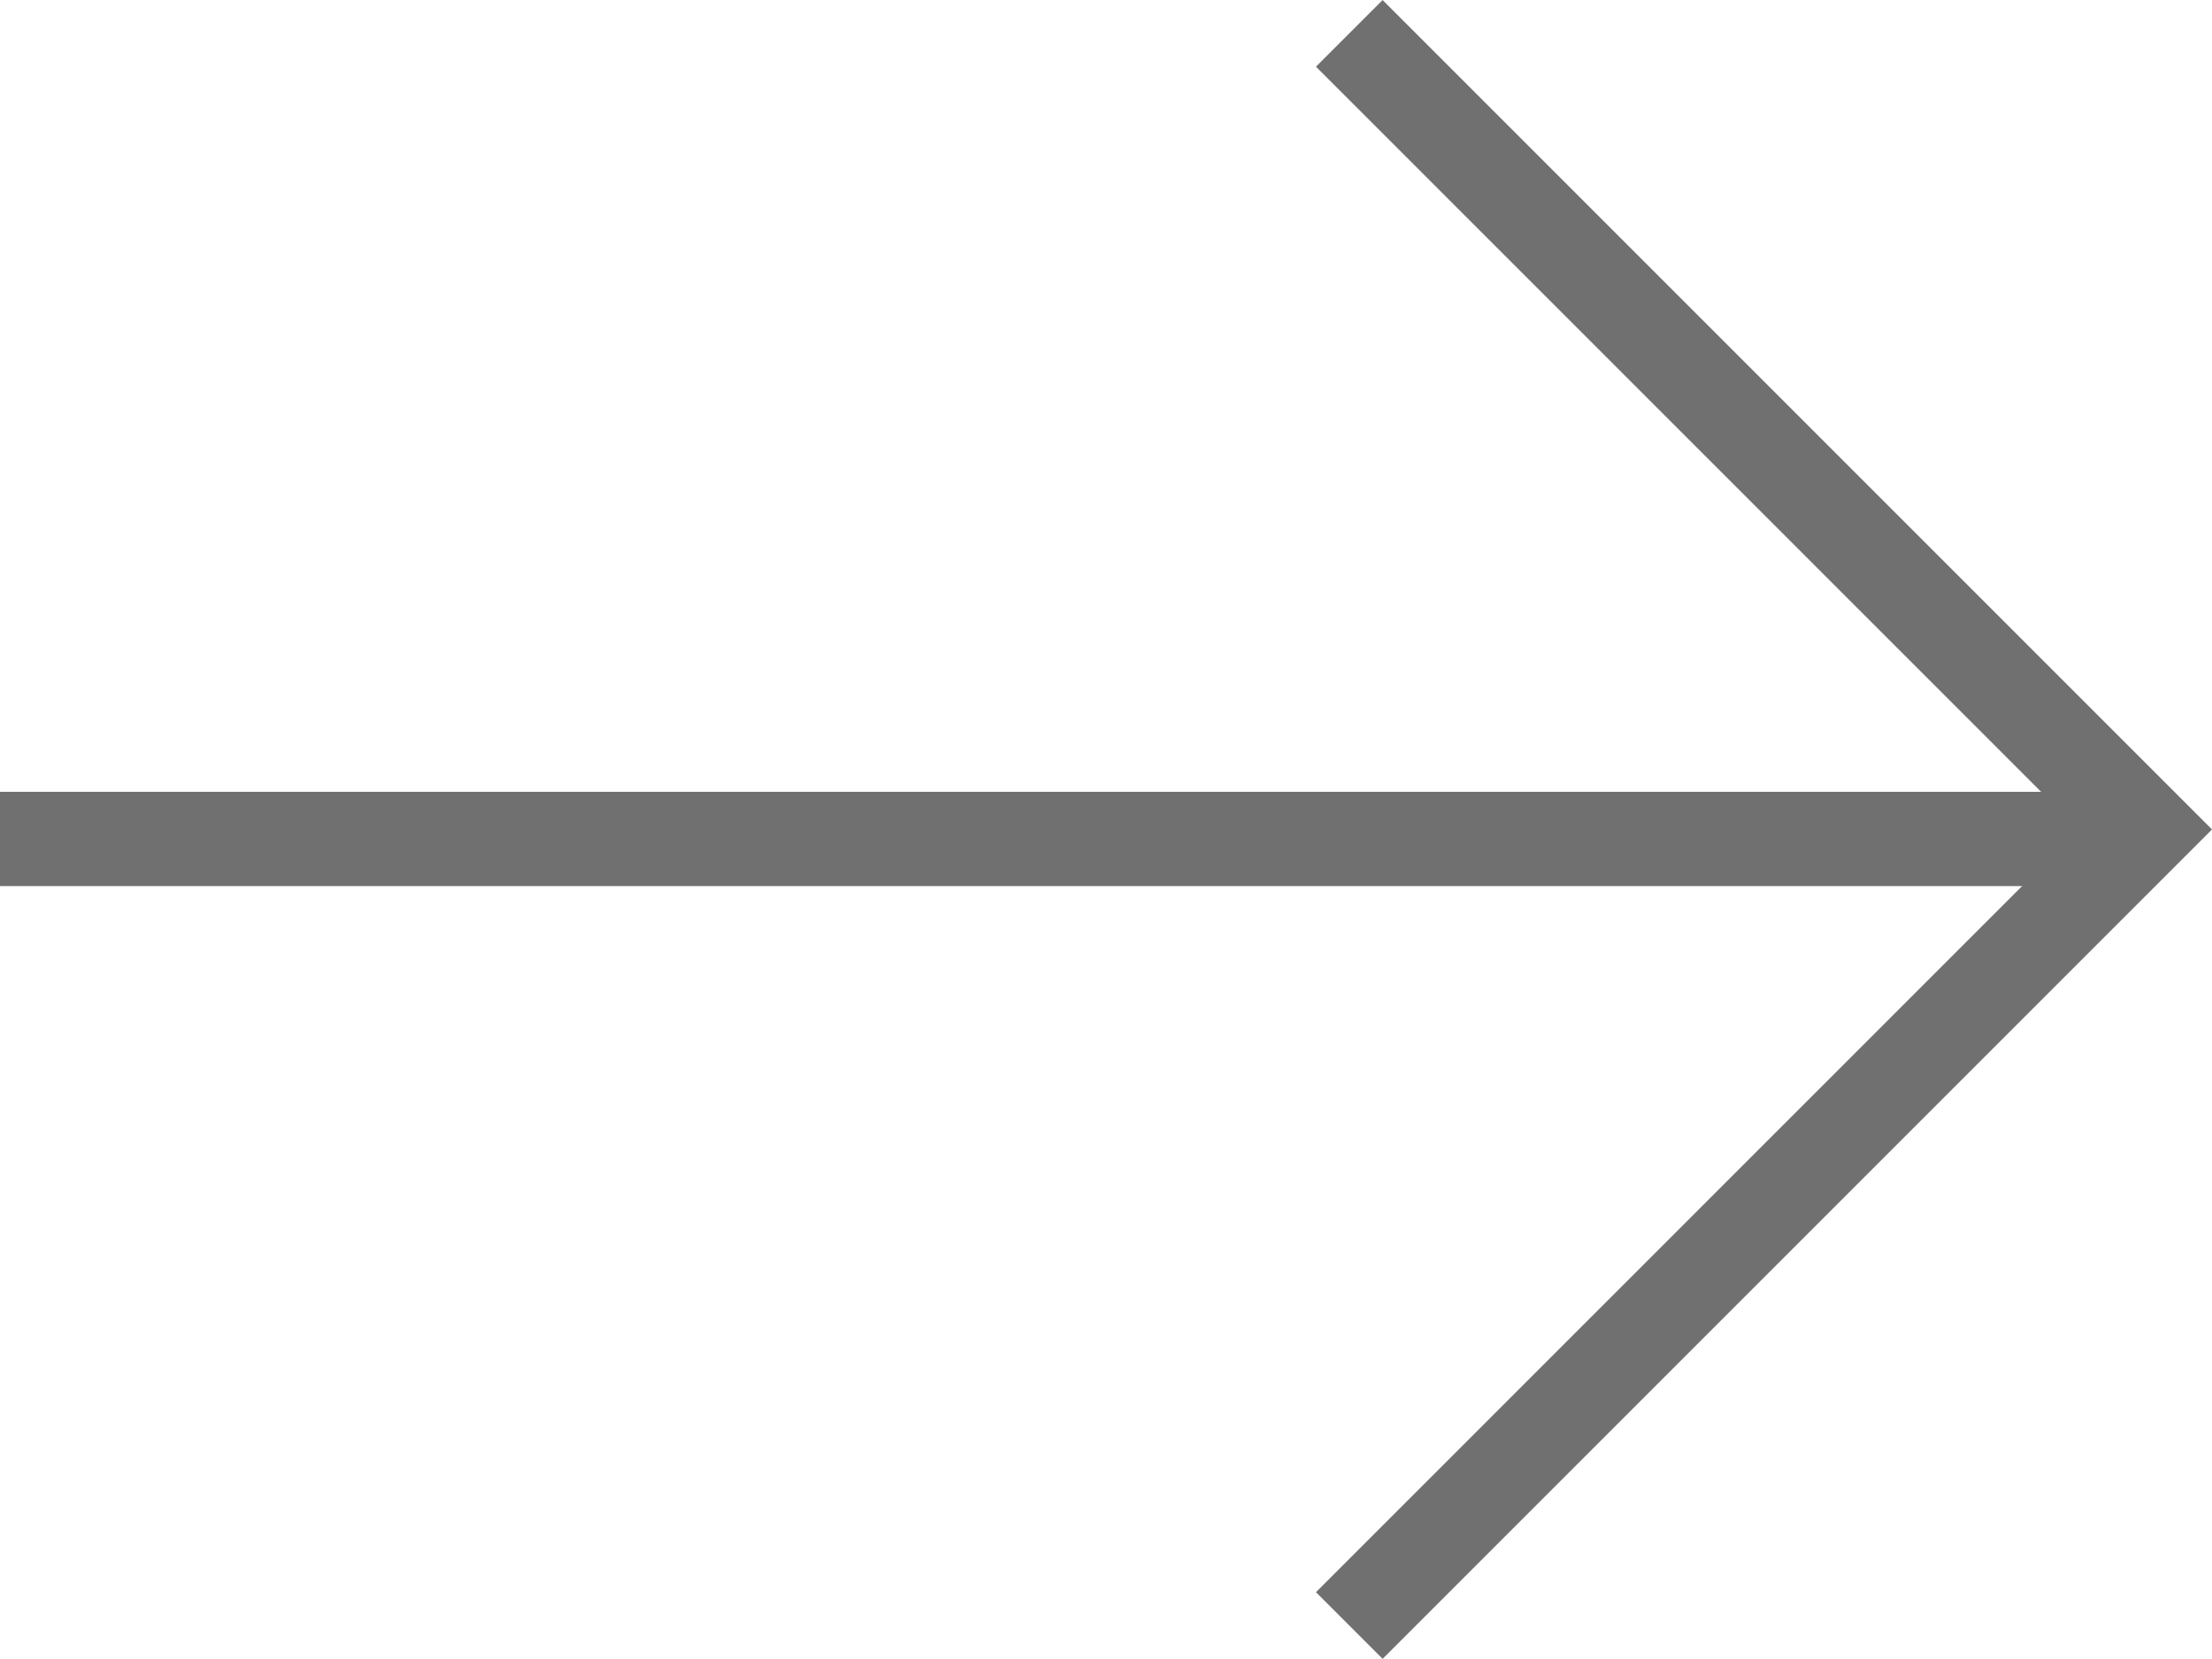
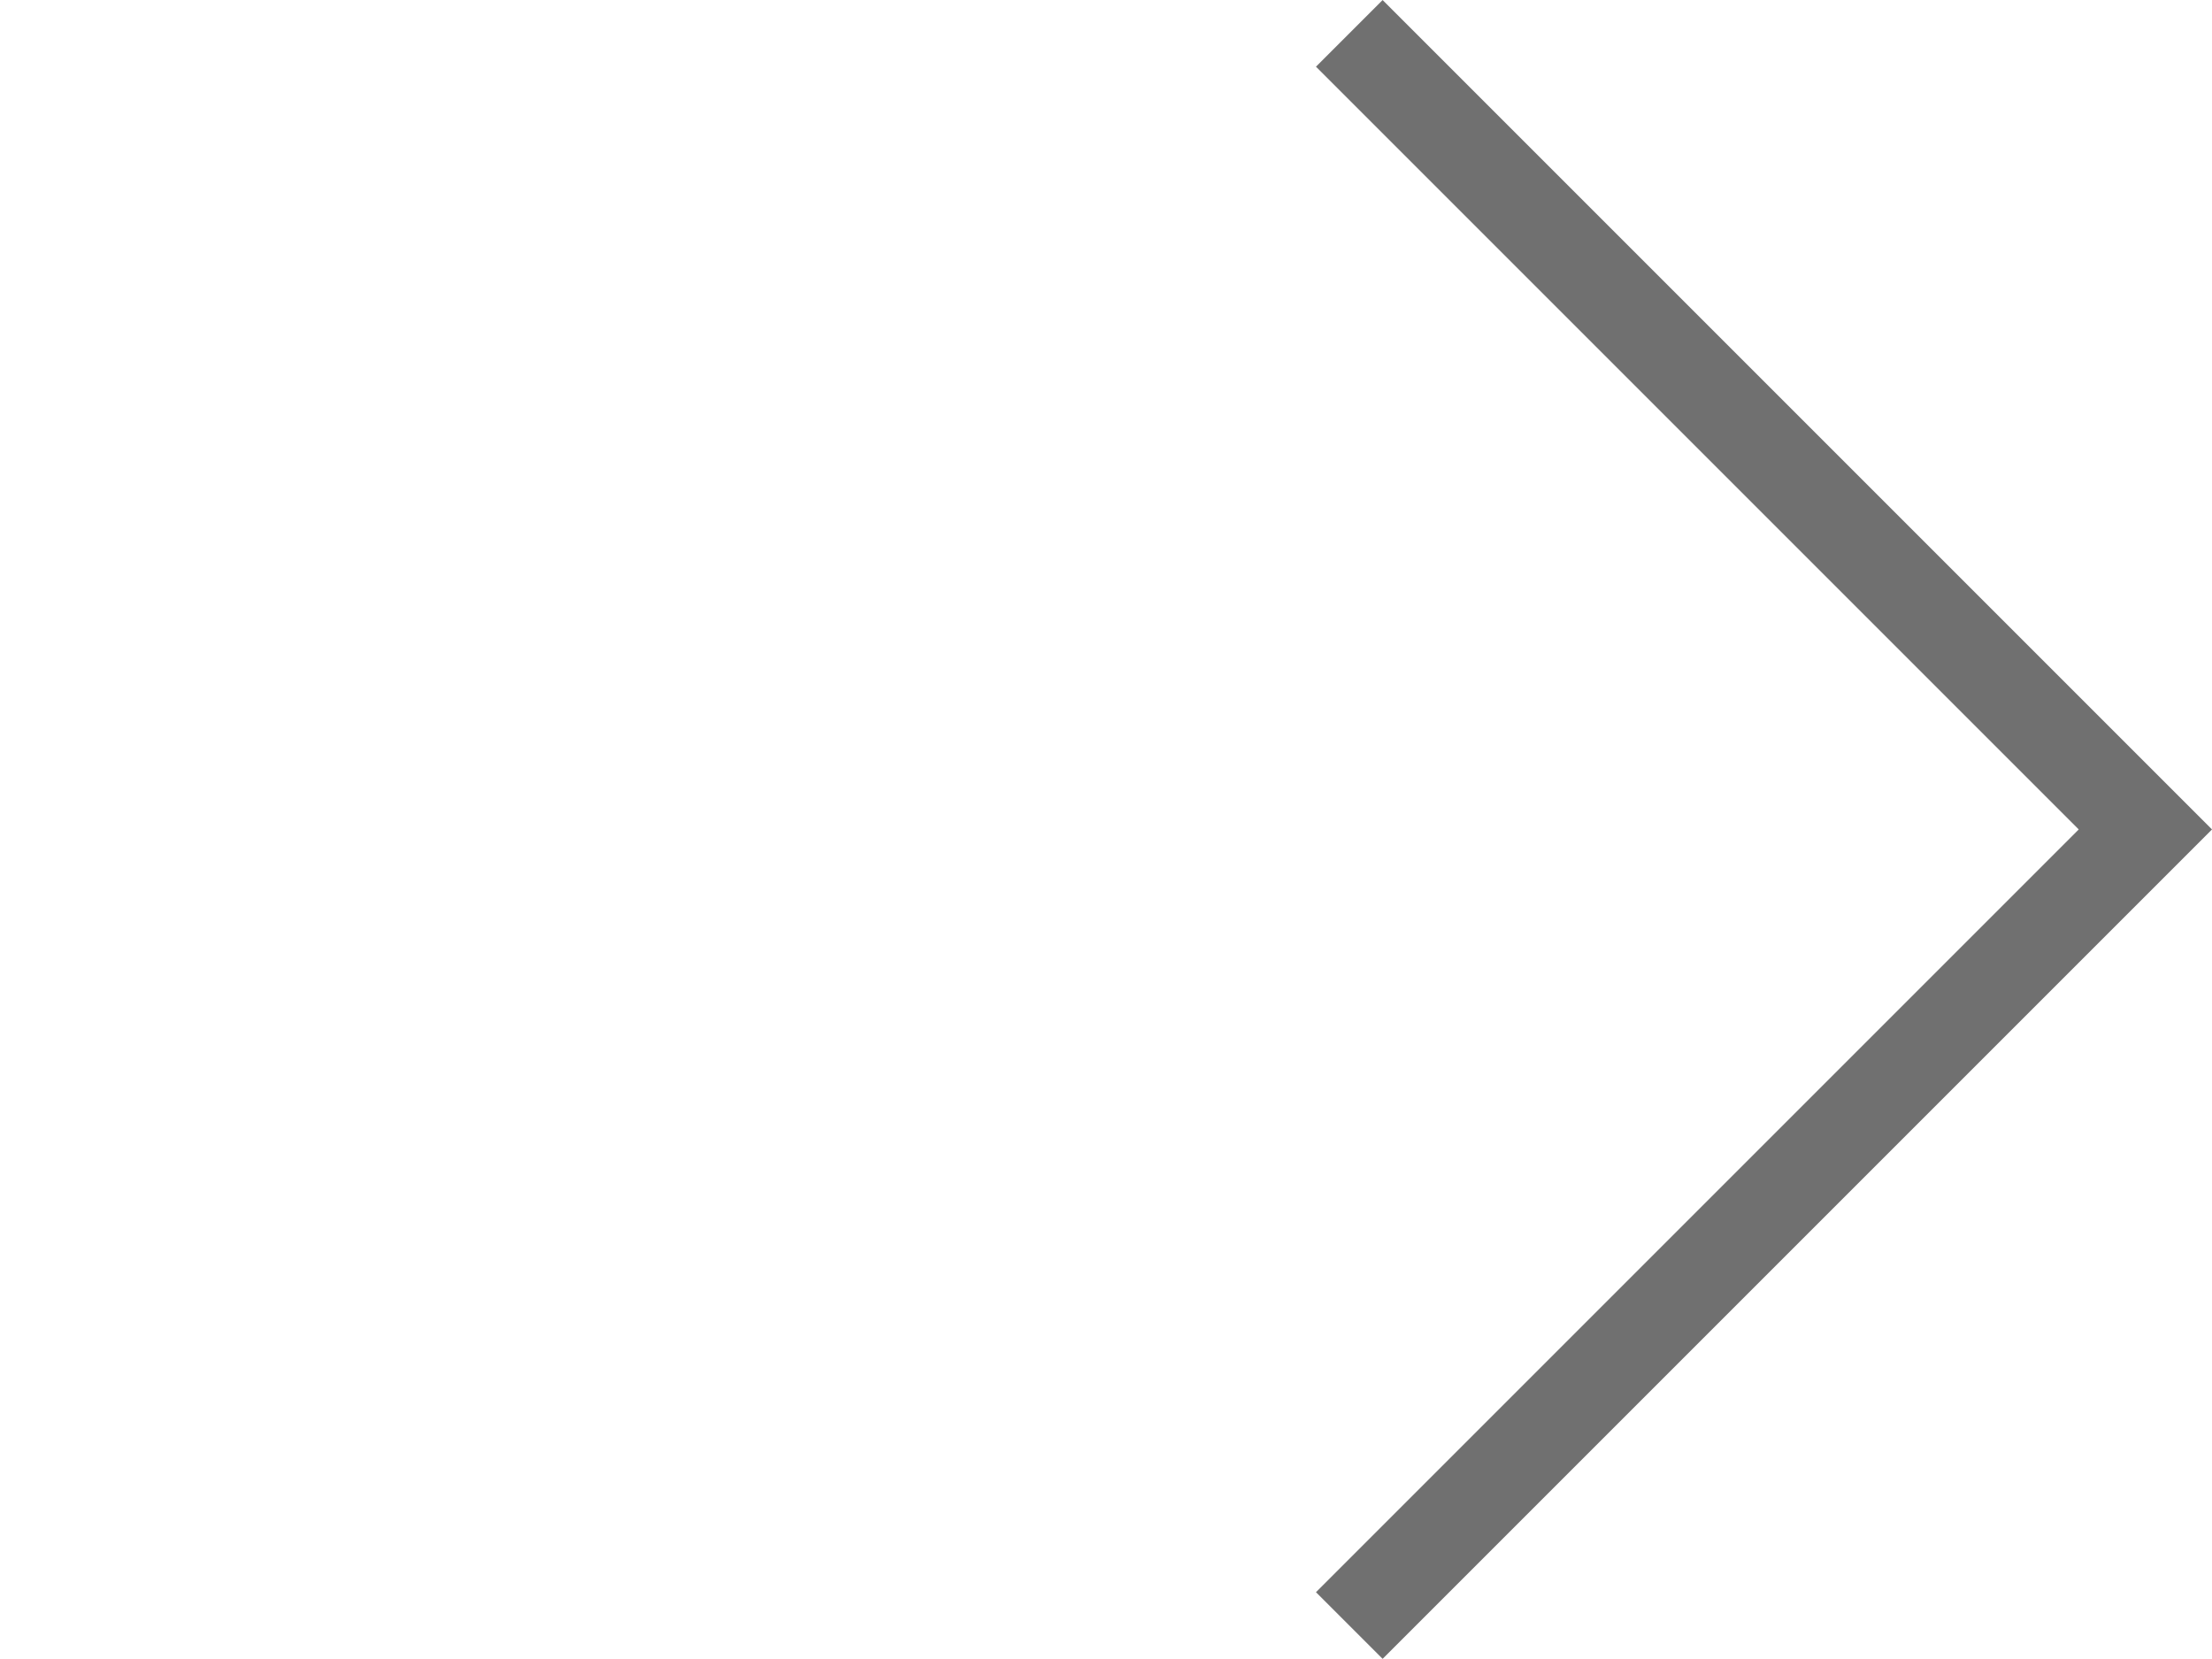
<svg xmlns="http://www.w3.org/2000/svg" width="23.471" height="17.601" viewBox="0 0 23.471 17.601">
  <g id="Group_3528" data-name="Group 3528" transform="translate(0 0.354)">
    <path id="Path_674" data-name="Path 674" d="M152,1095.5l8.447,8.447L152,1112.394" transform="translate(-137.683 -1095.5)" fill="none" stroke="#707070" stroke-width="1" />
-     <line id="Line_206" data-name="Line 206" x1="22.651" transform="translate(0 8.548)" fill="none" stroke="#707070" stroke-width="1" />
  </g>
</svg>